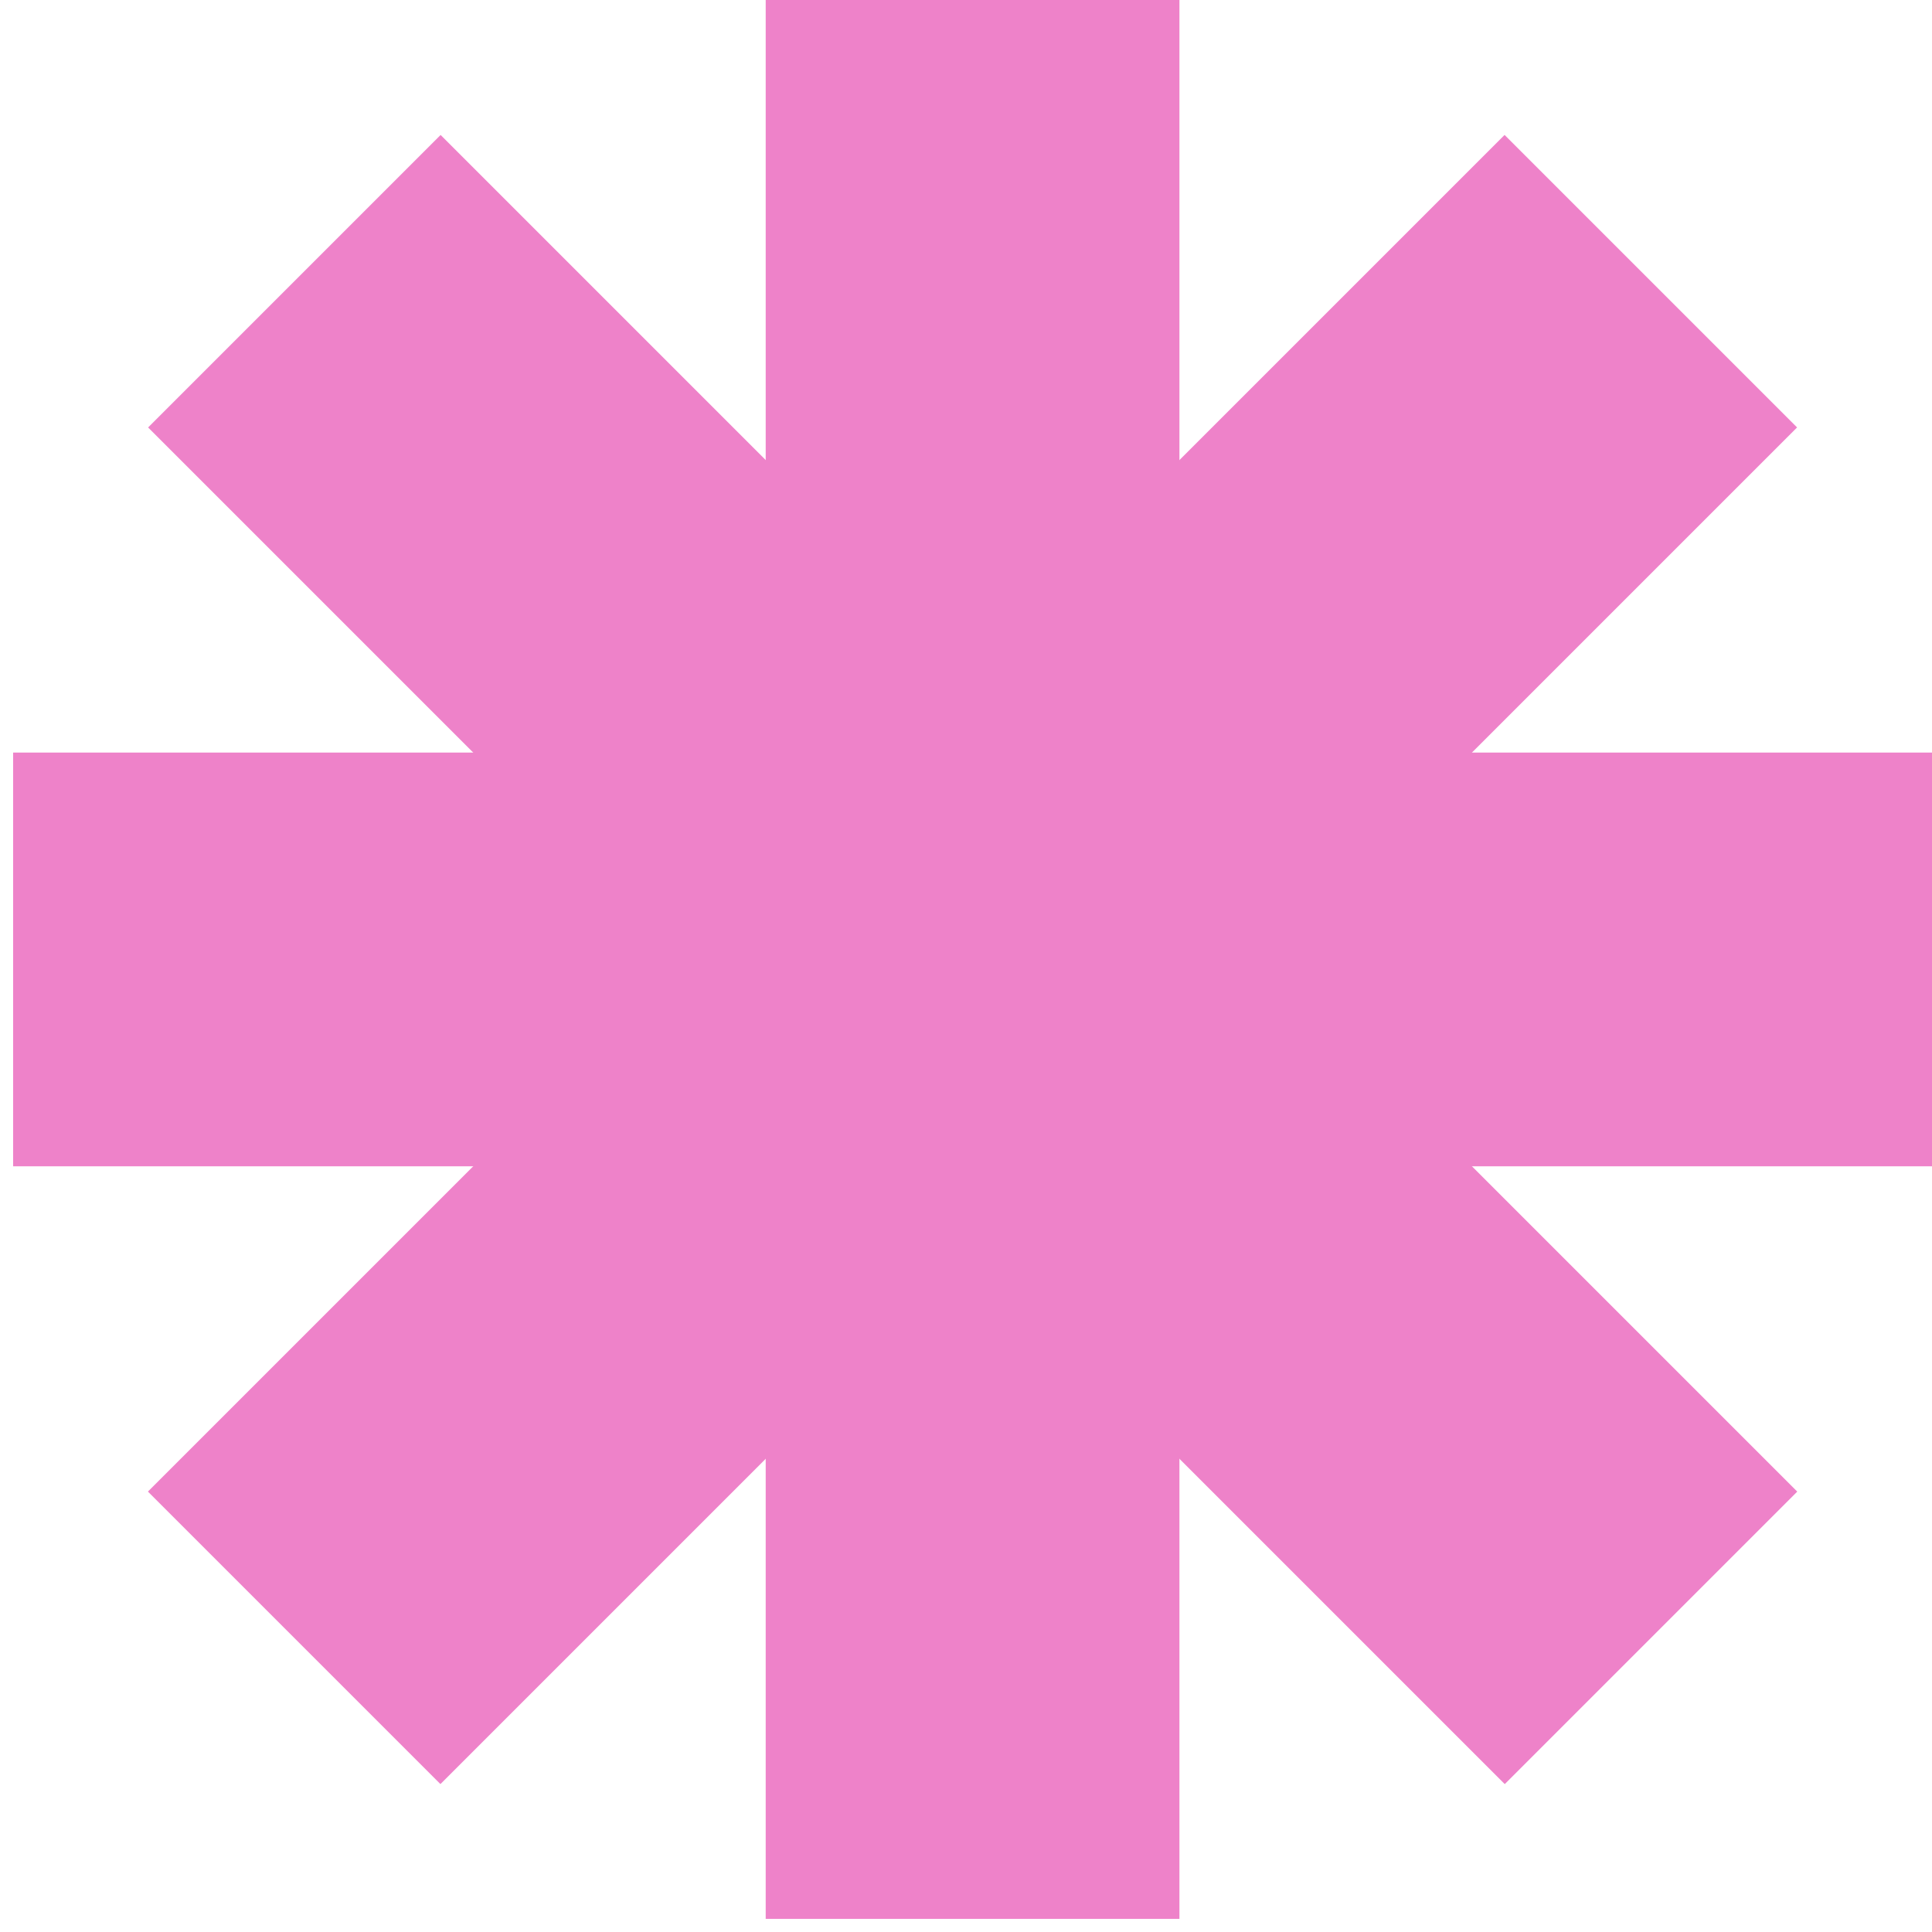
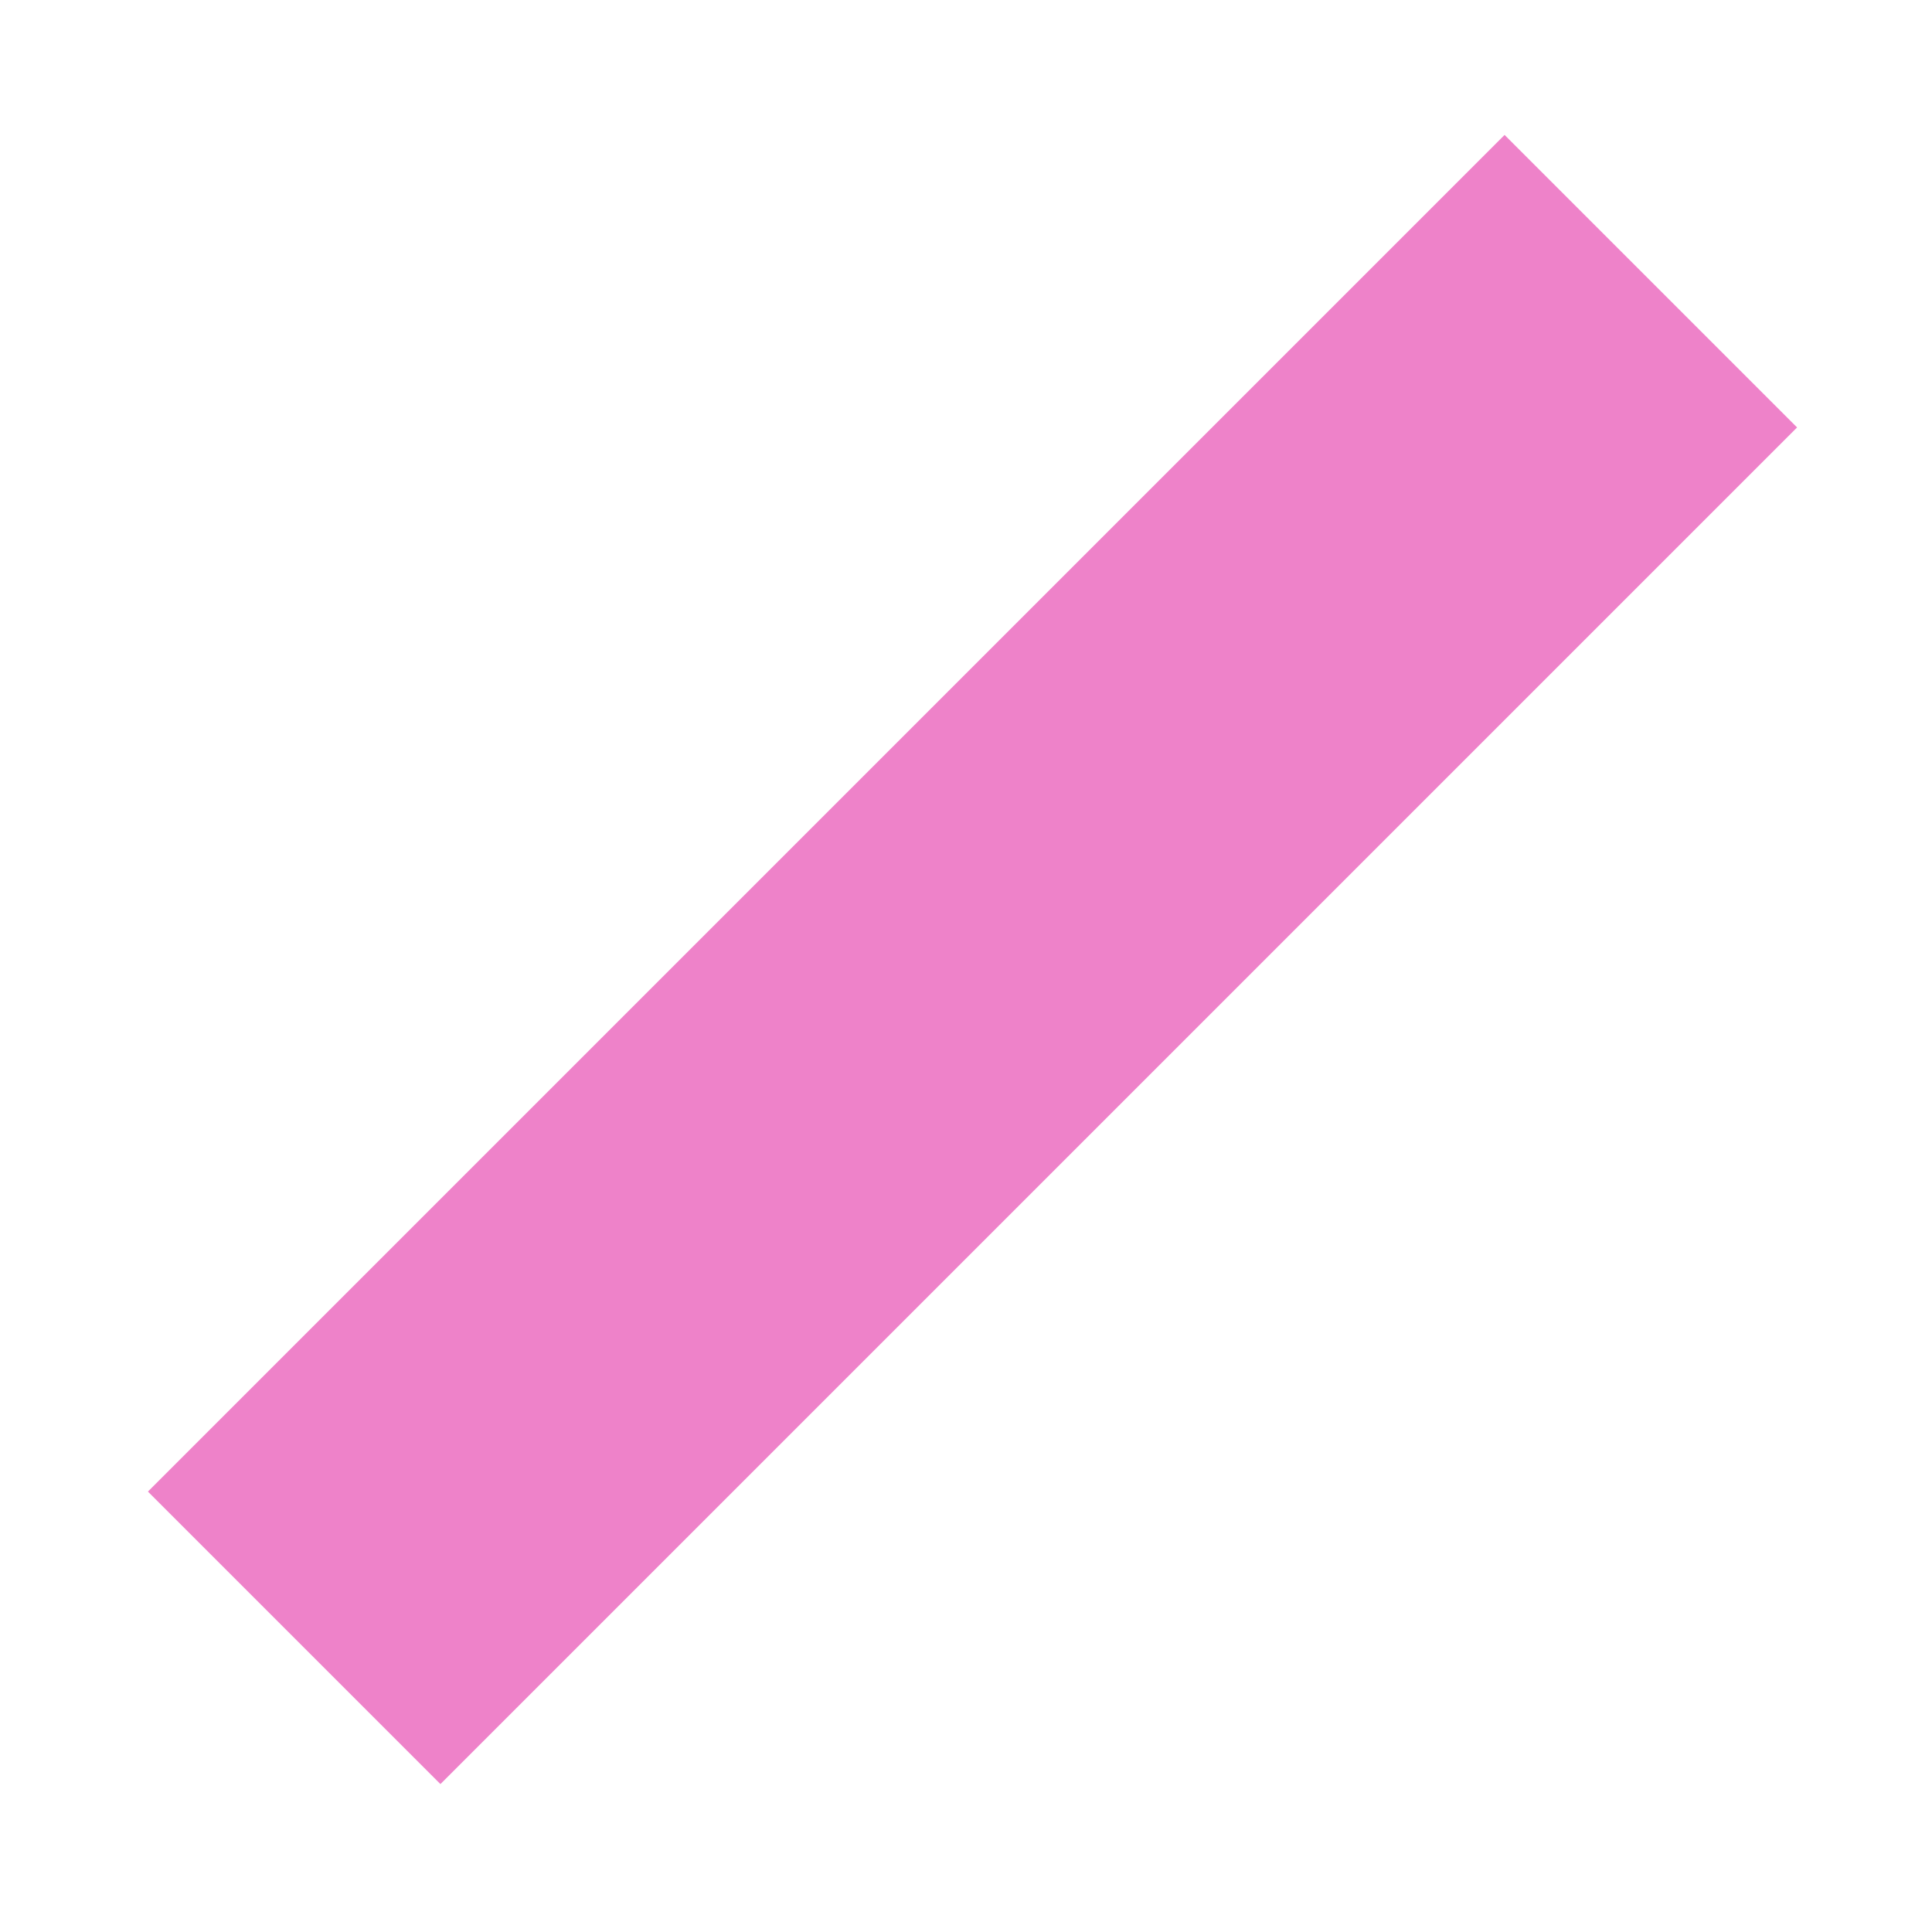
<svg xmlns="http://www.w3.org/2000/svg" width="49" height="49" viewBox="0 0 49 49" fill="none">
  <g id="icon">
    <g id="Group 39266">
-       <rect id="Rectangle 34624348" width="10.493" height="48.667" transform="matrix(1 2.18557e-08 2.18557e-08 -1 19.42 48.667)" fill="#EE82C9" />
-       <rect id="Rectangle 34624349" width="10.493" height="48.667" transform="matrix(-4.37114e-08 -1 -1 4.37114e-08 49 29.58)" fill="#EE82C9" />
      <rect id="Rectangle 34624350" width="10.493" height="48.667" transform="matrix(0.707 0.707 0.707 -0.707 3.752 37.83)" fill="#EE82C9" />
-       <rect id="Rectangle 34624351" width="10.493" height="48.667" transform="matrix(0.707 -0.707 -0.707 -0.707 38.164 45.249)" fill="#EE82C9" />
    </g>
  </g>
</svg>